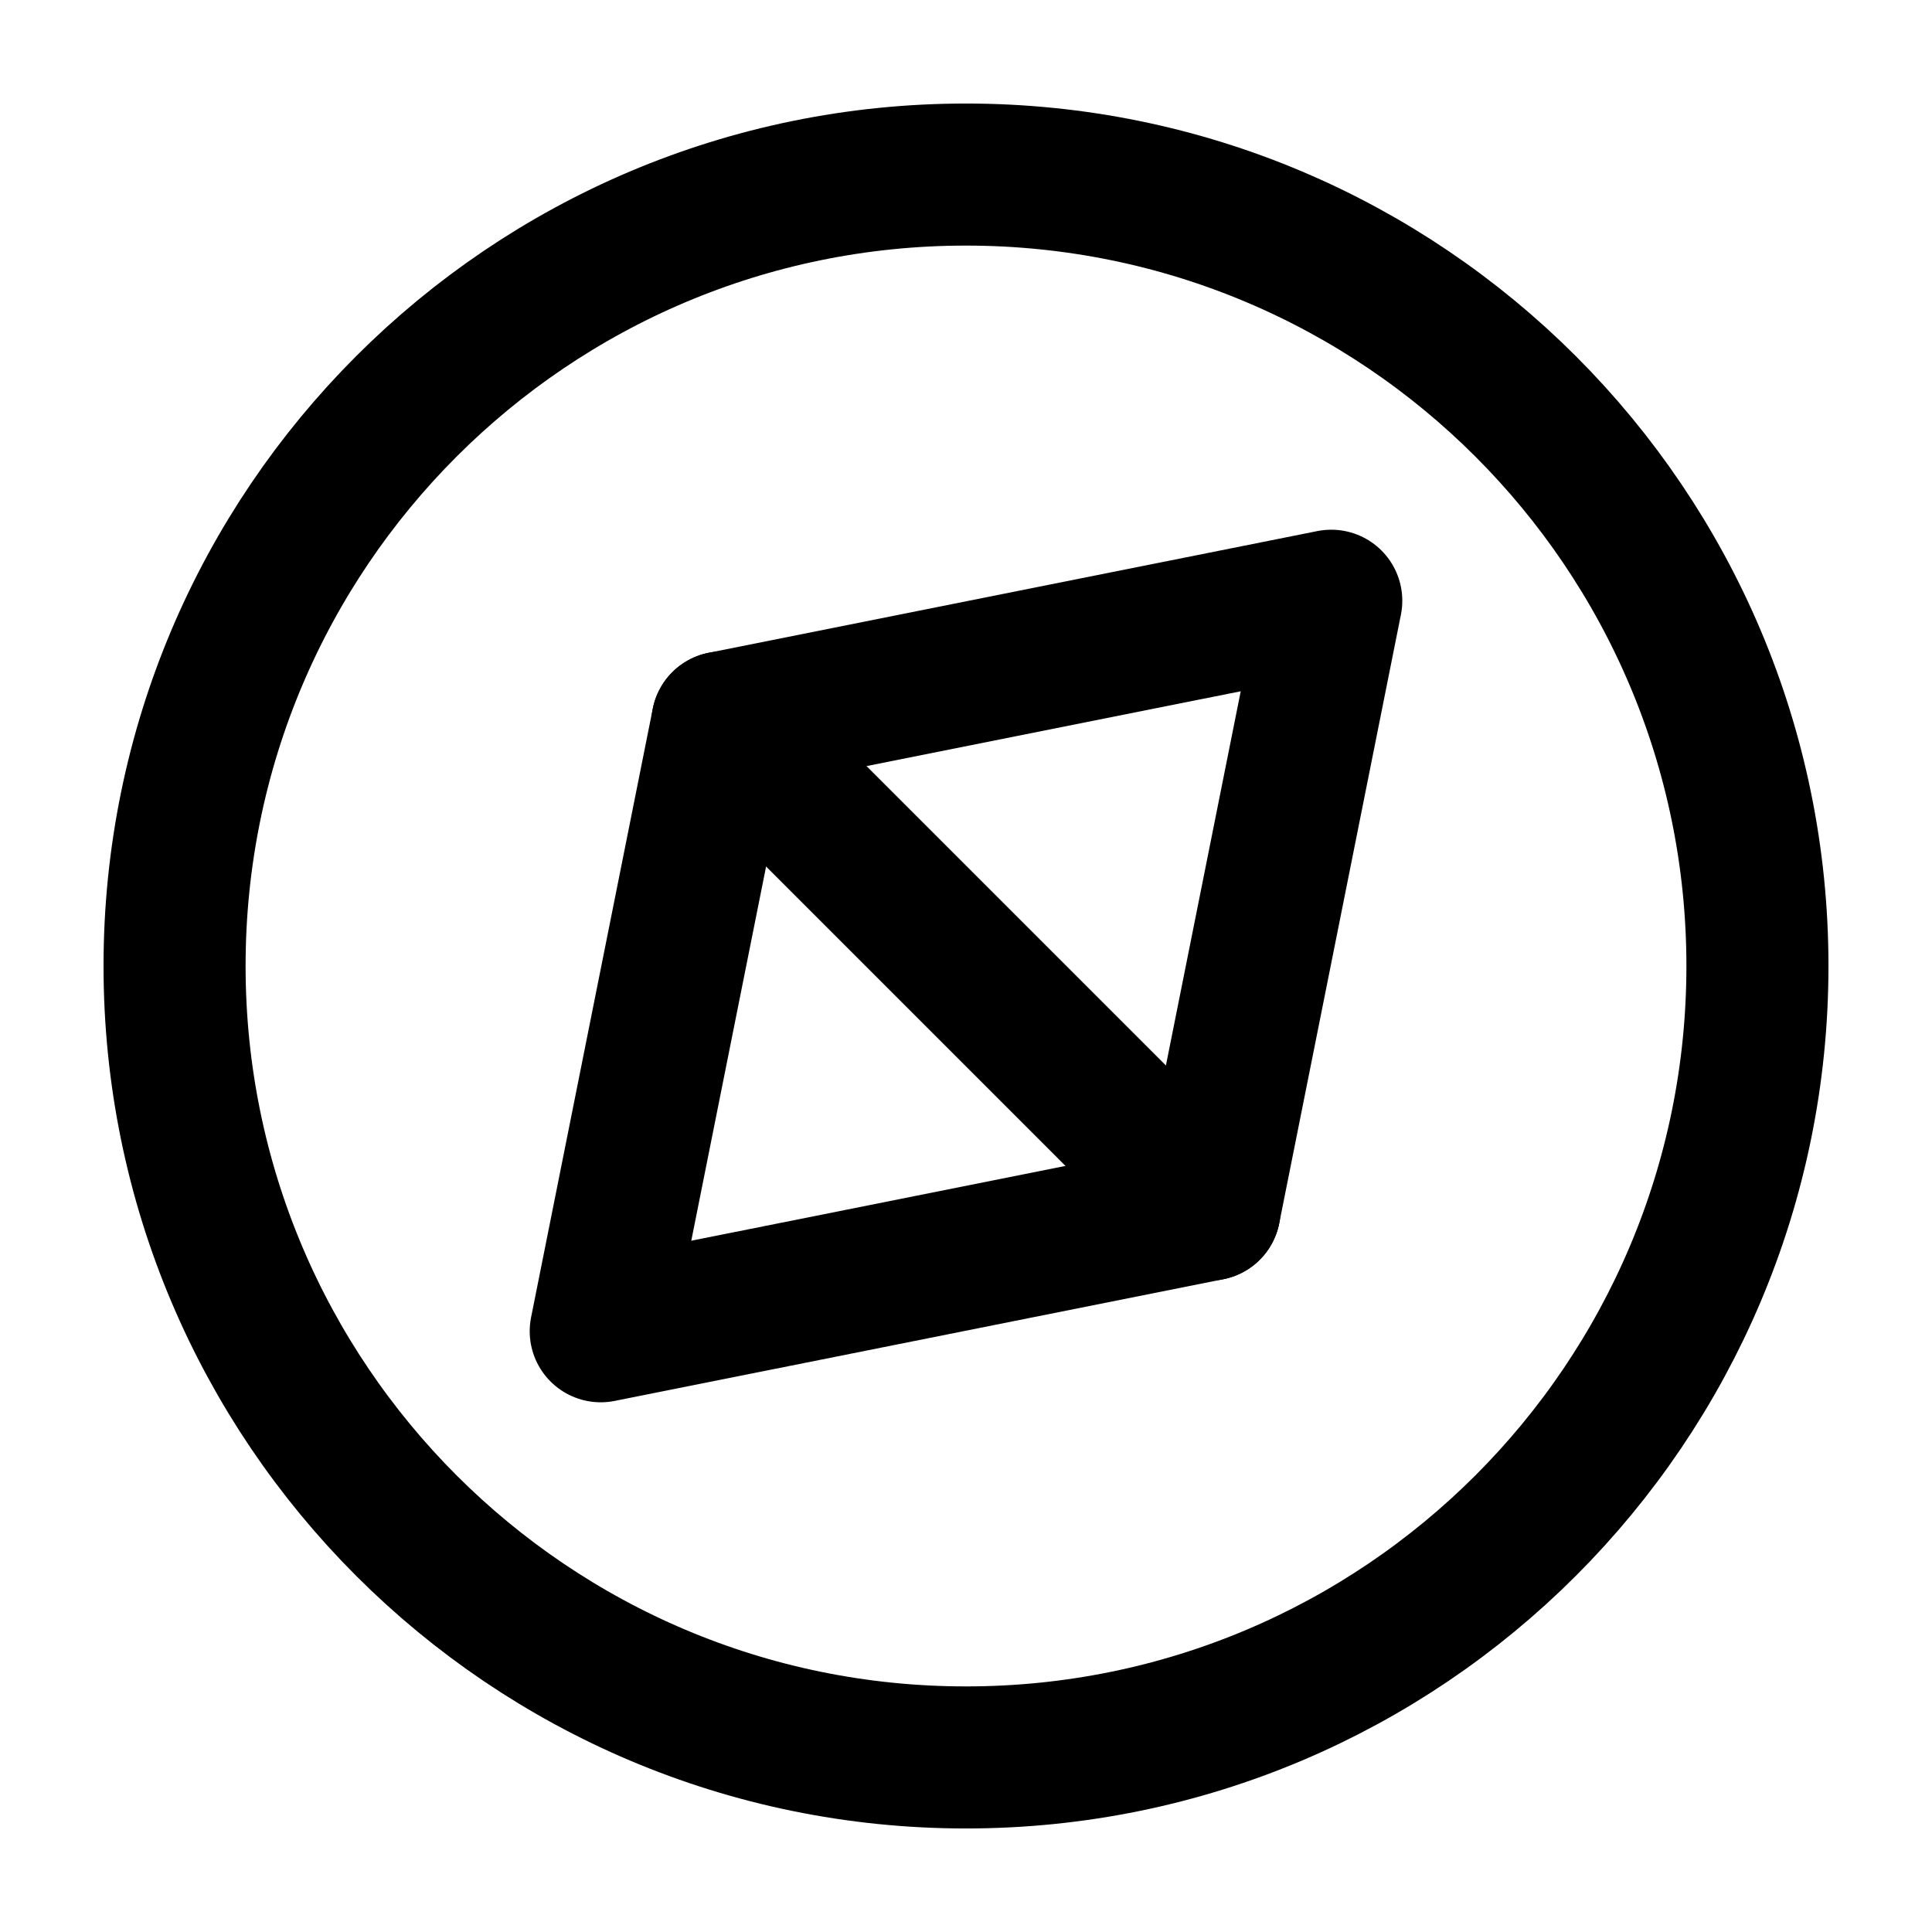
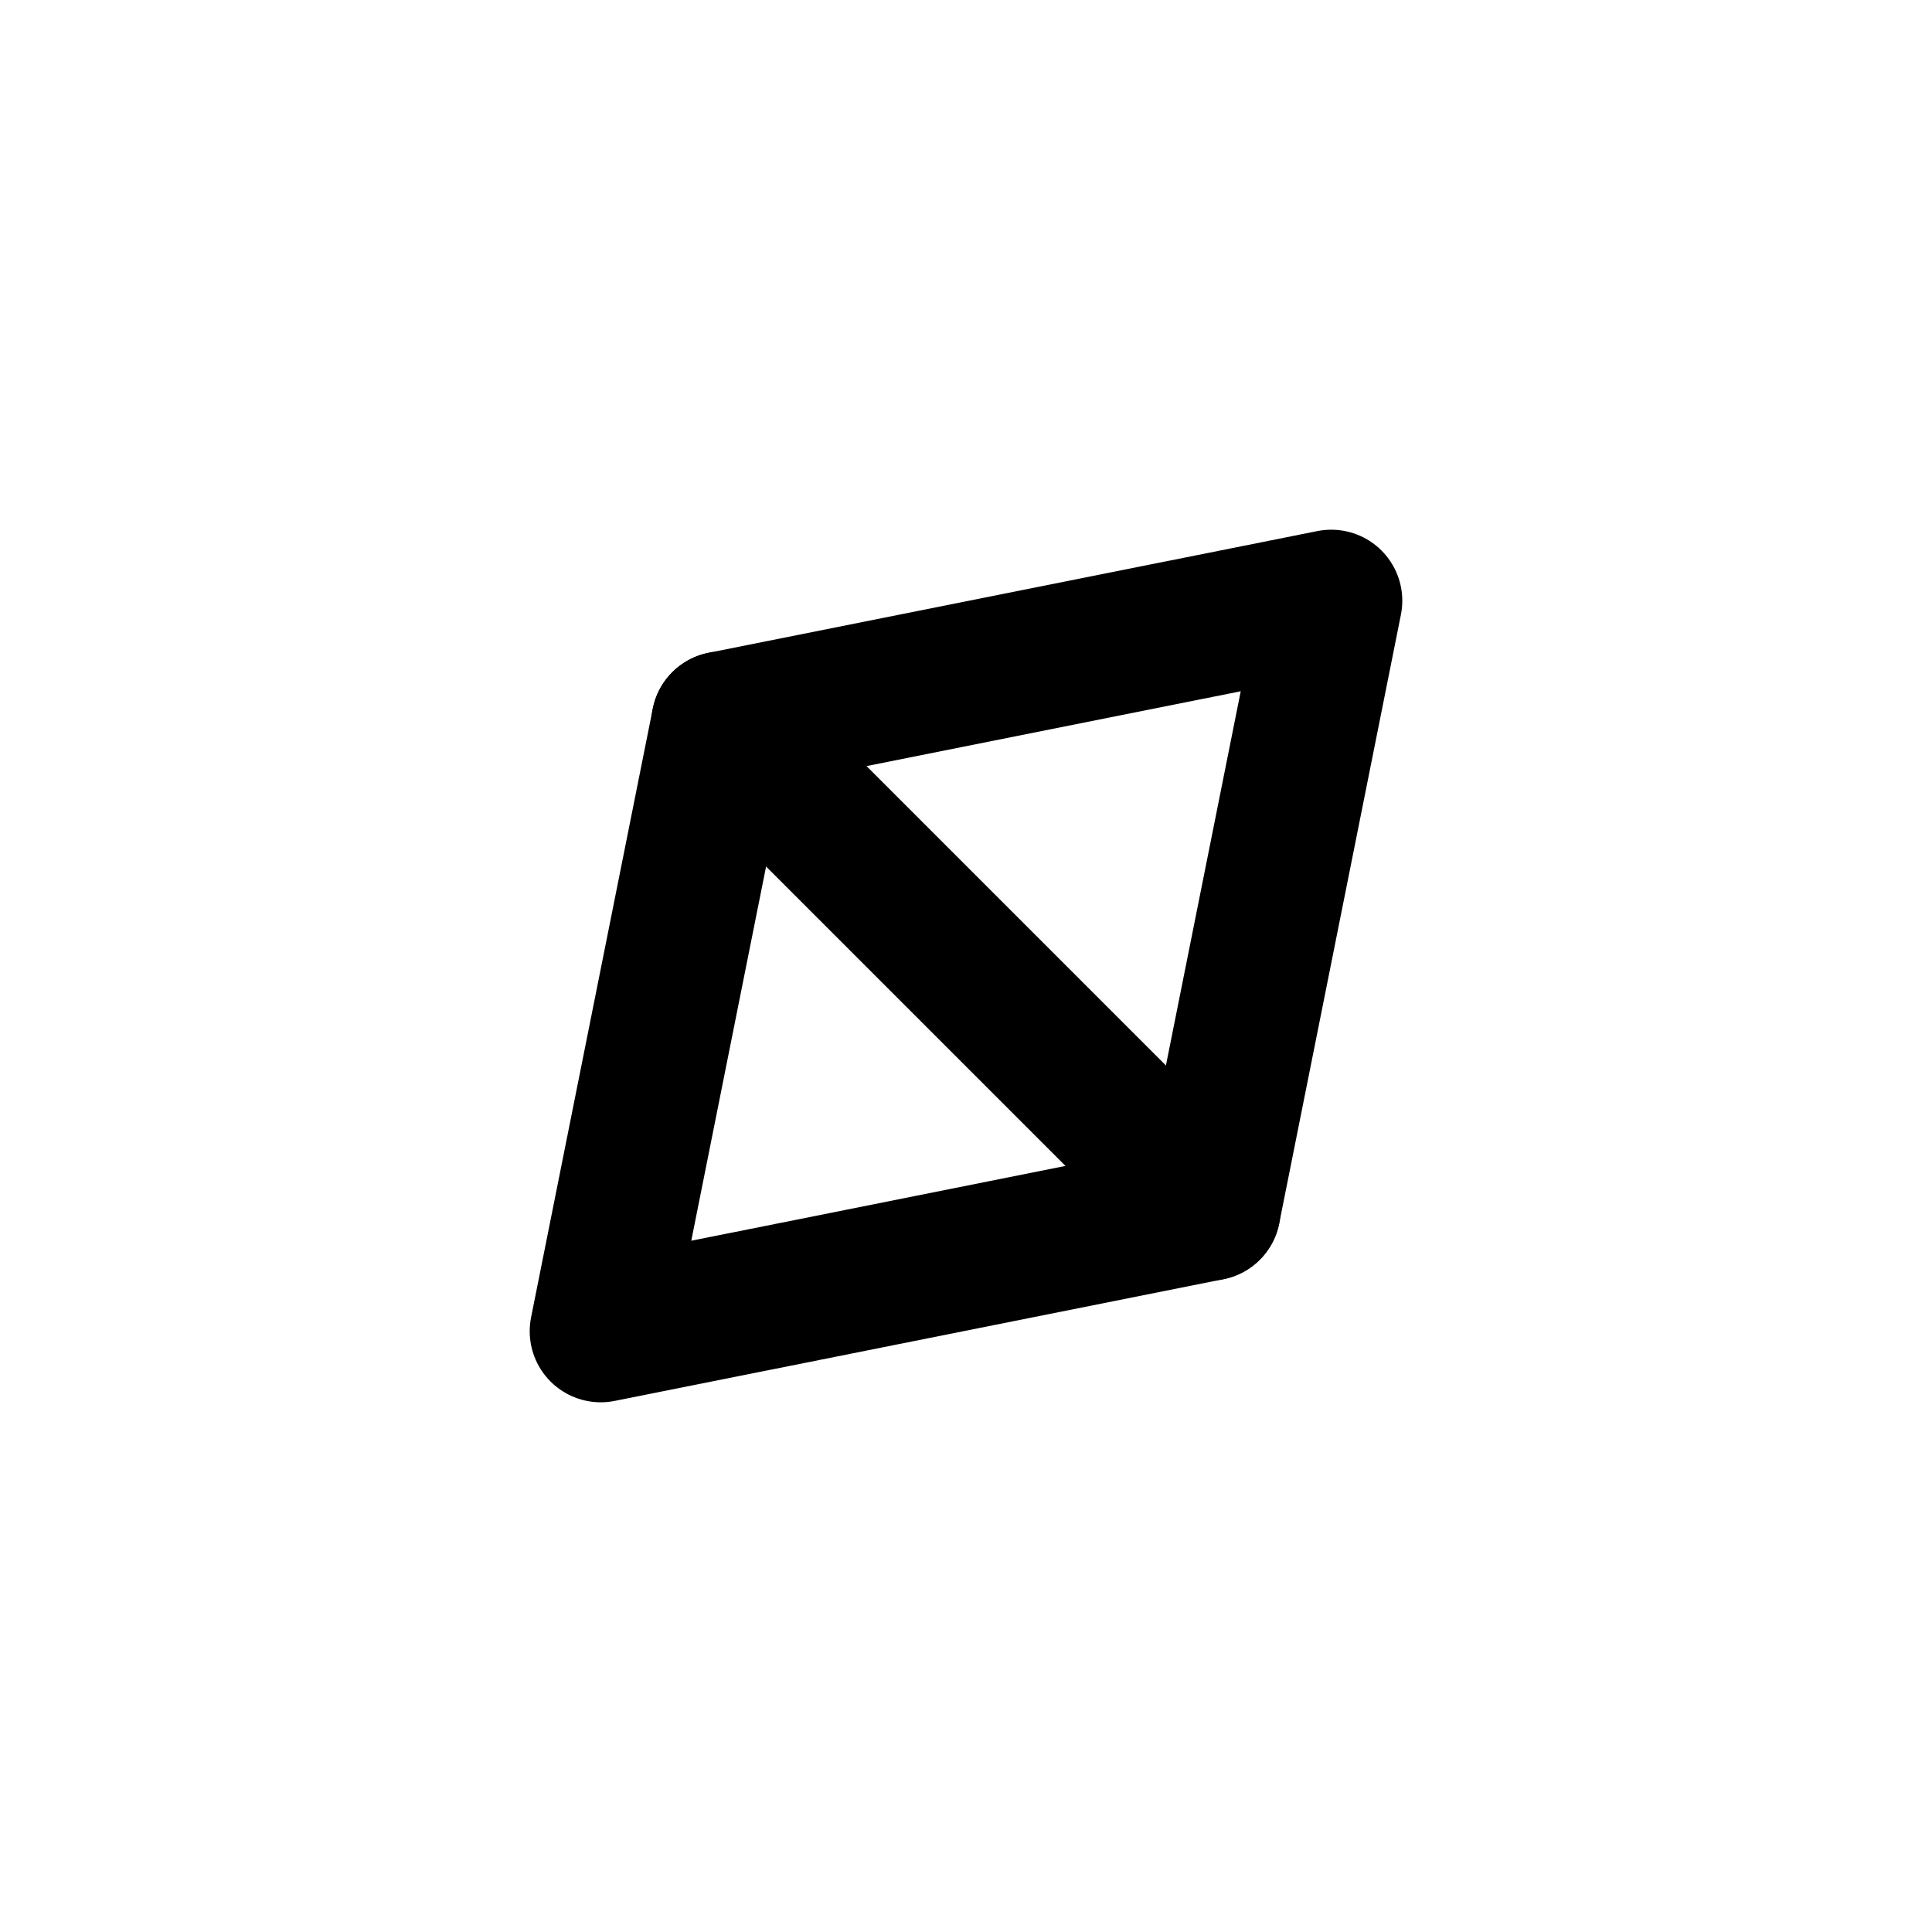
<svg xmlns="http://www.w3.org/2000/svg" class="icon" width="17" height="17" viewBox="0 0 17 17" fill="none">
-   <path d="M8.5 15.464C12.346 15.464 15.464 12.346 15.464 8.5C15.464 4.654 12.346 1.536 8.5 1.536C4.654 1.536 1.536 4.654 1.536 8.5C1.536 12.346 4.654 15.464 8.5 15.464Z" stroke="currentColor" stroke-width="1.25" stroke-linecap="round" stroke-linejoin="round" />
  <path d="M10.643 10.643L11.714 5.286L6.357 6.357L5.286 11.714L10.643 10.643Z" stroke="currentColor" stroke-width="1.25" stroke-linecap="round" stroke-linejoin="round" />
  <path d="M6.357 6.357L10.643 10.643" stroke="currentColor" stroke-width="1.25" stroke-linecap="round" stroke-linejoin="round" />
</svg>